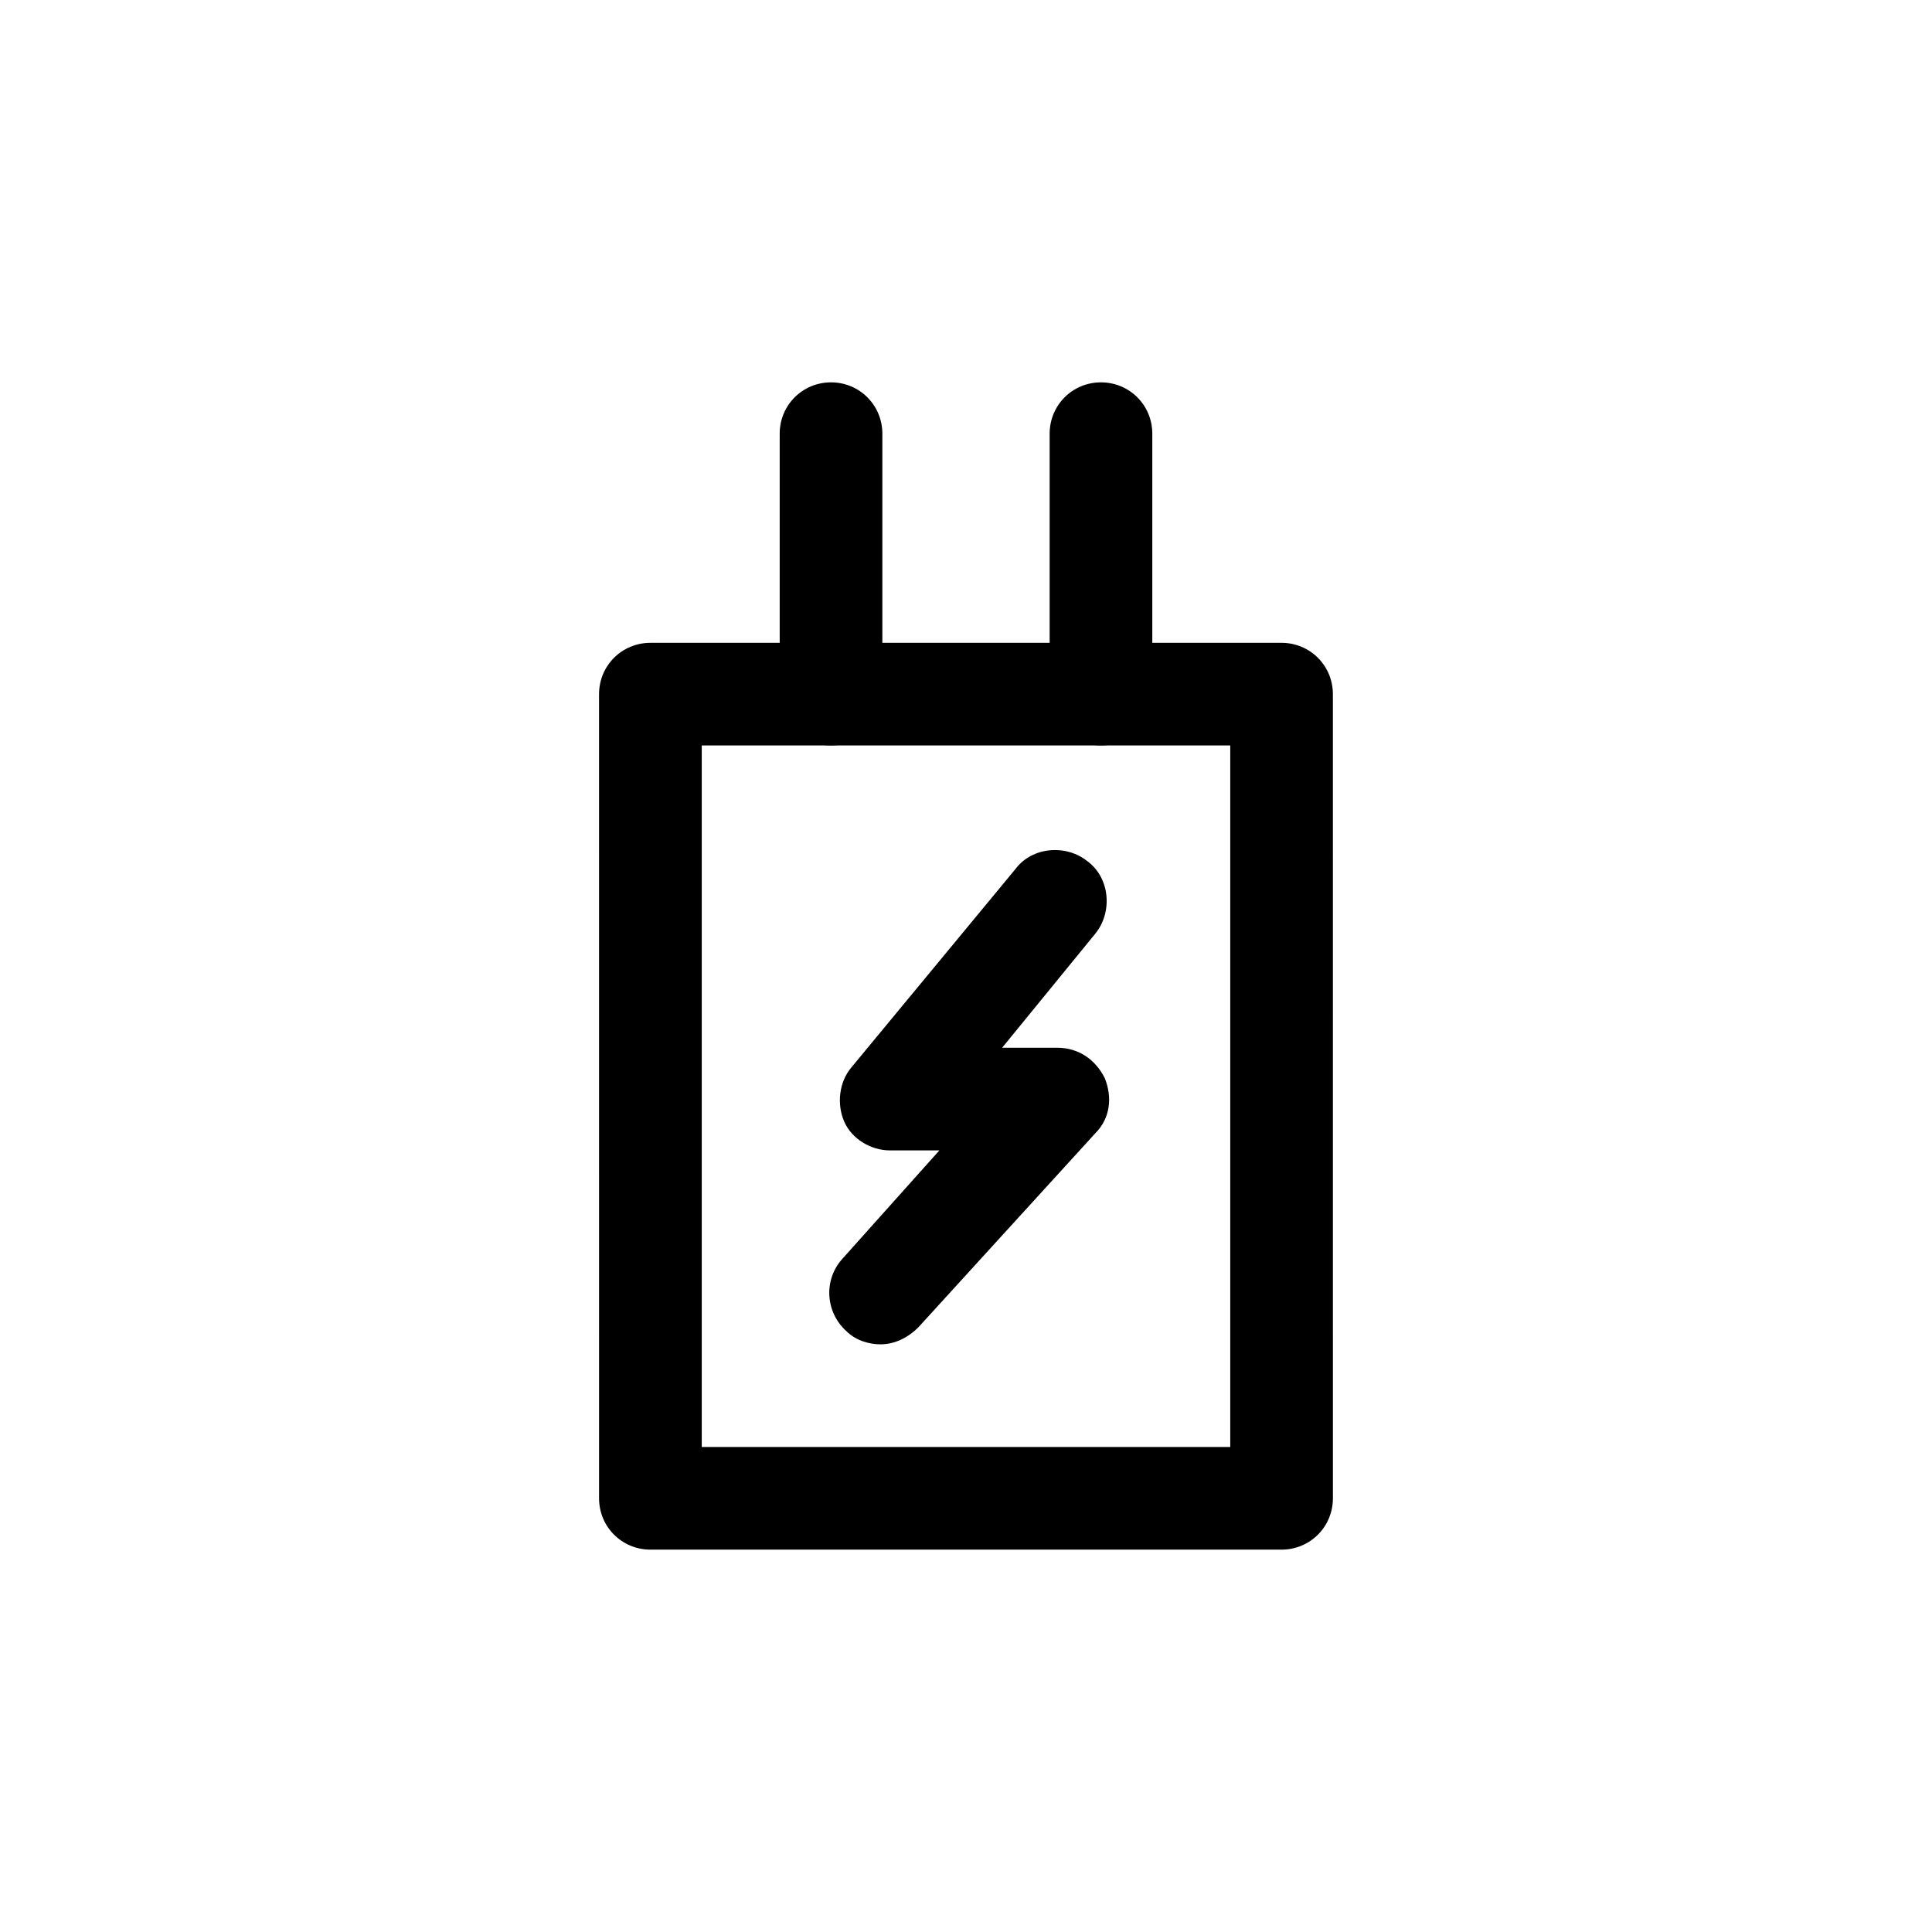
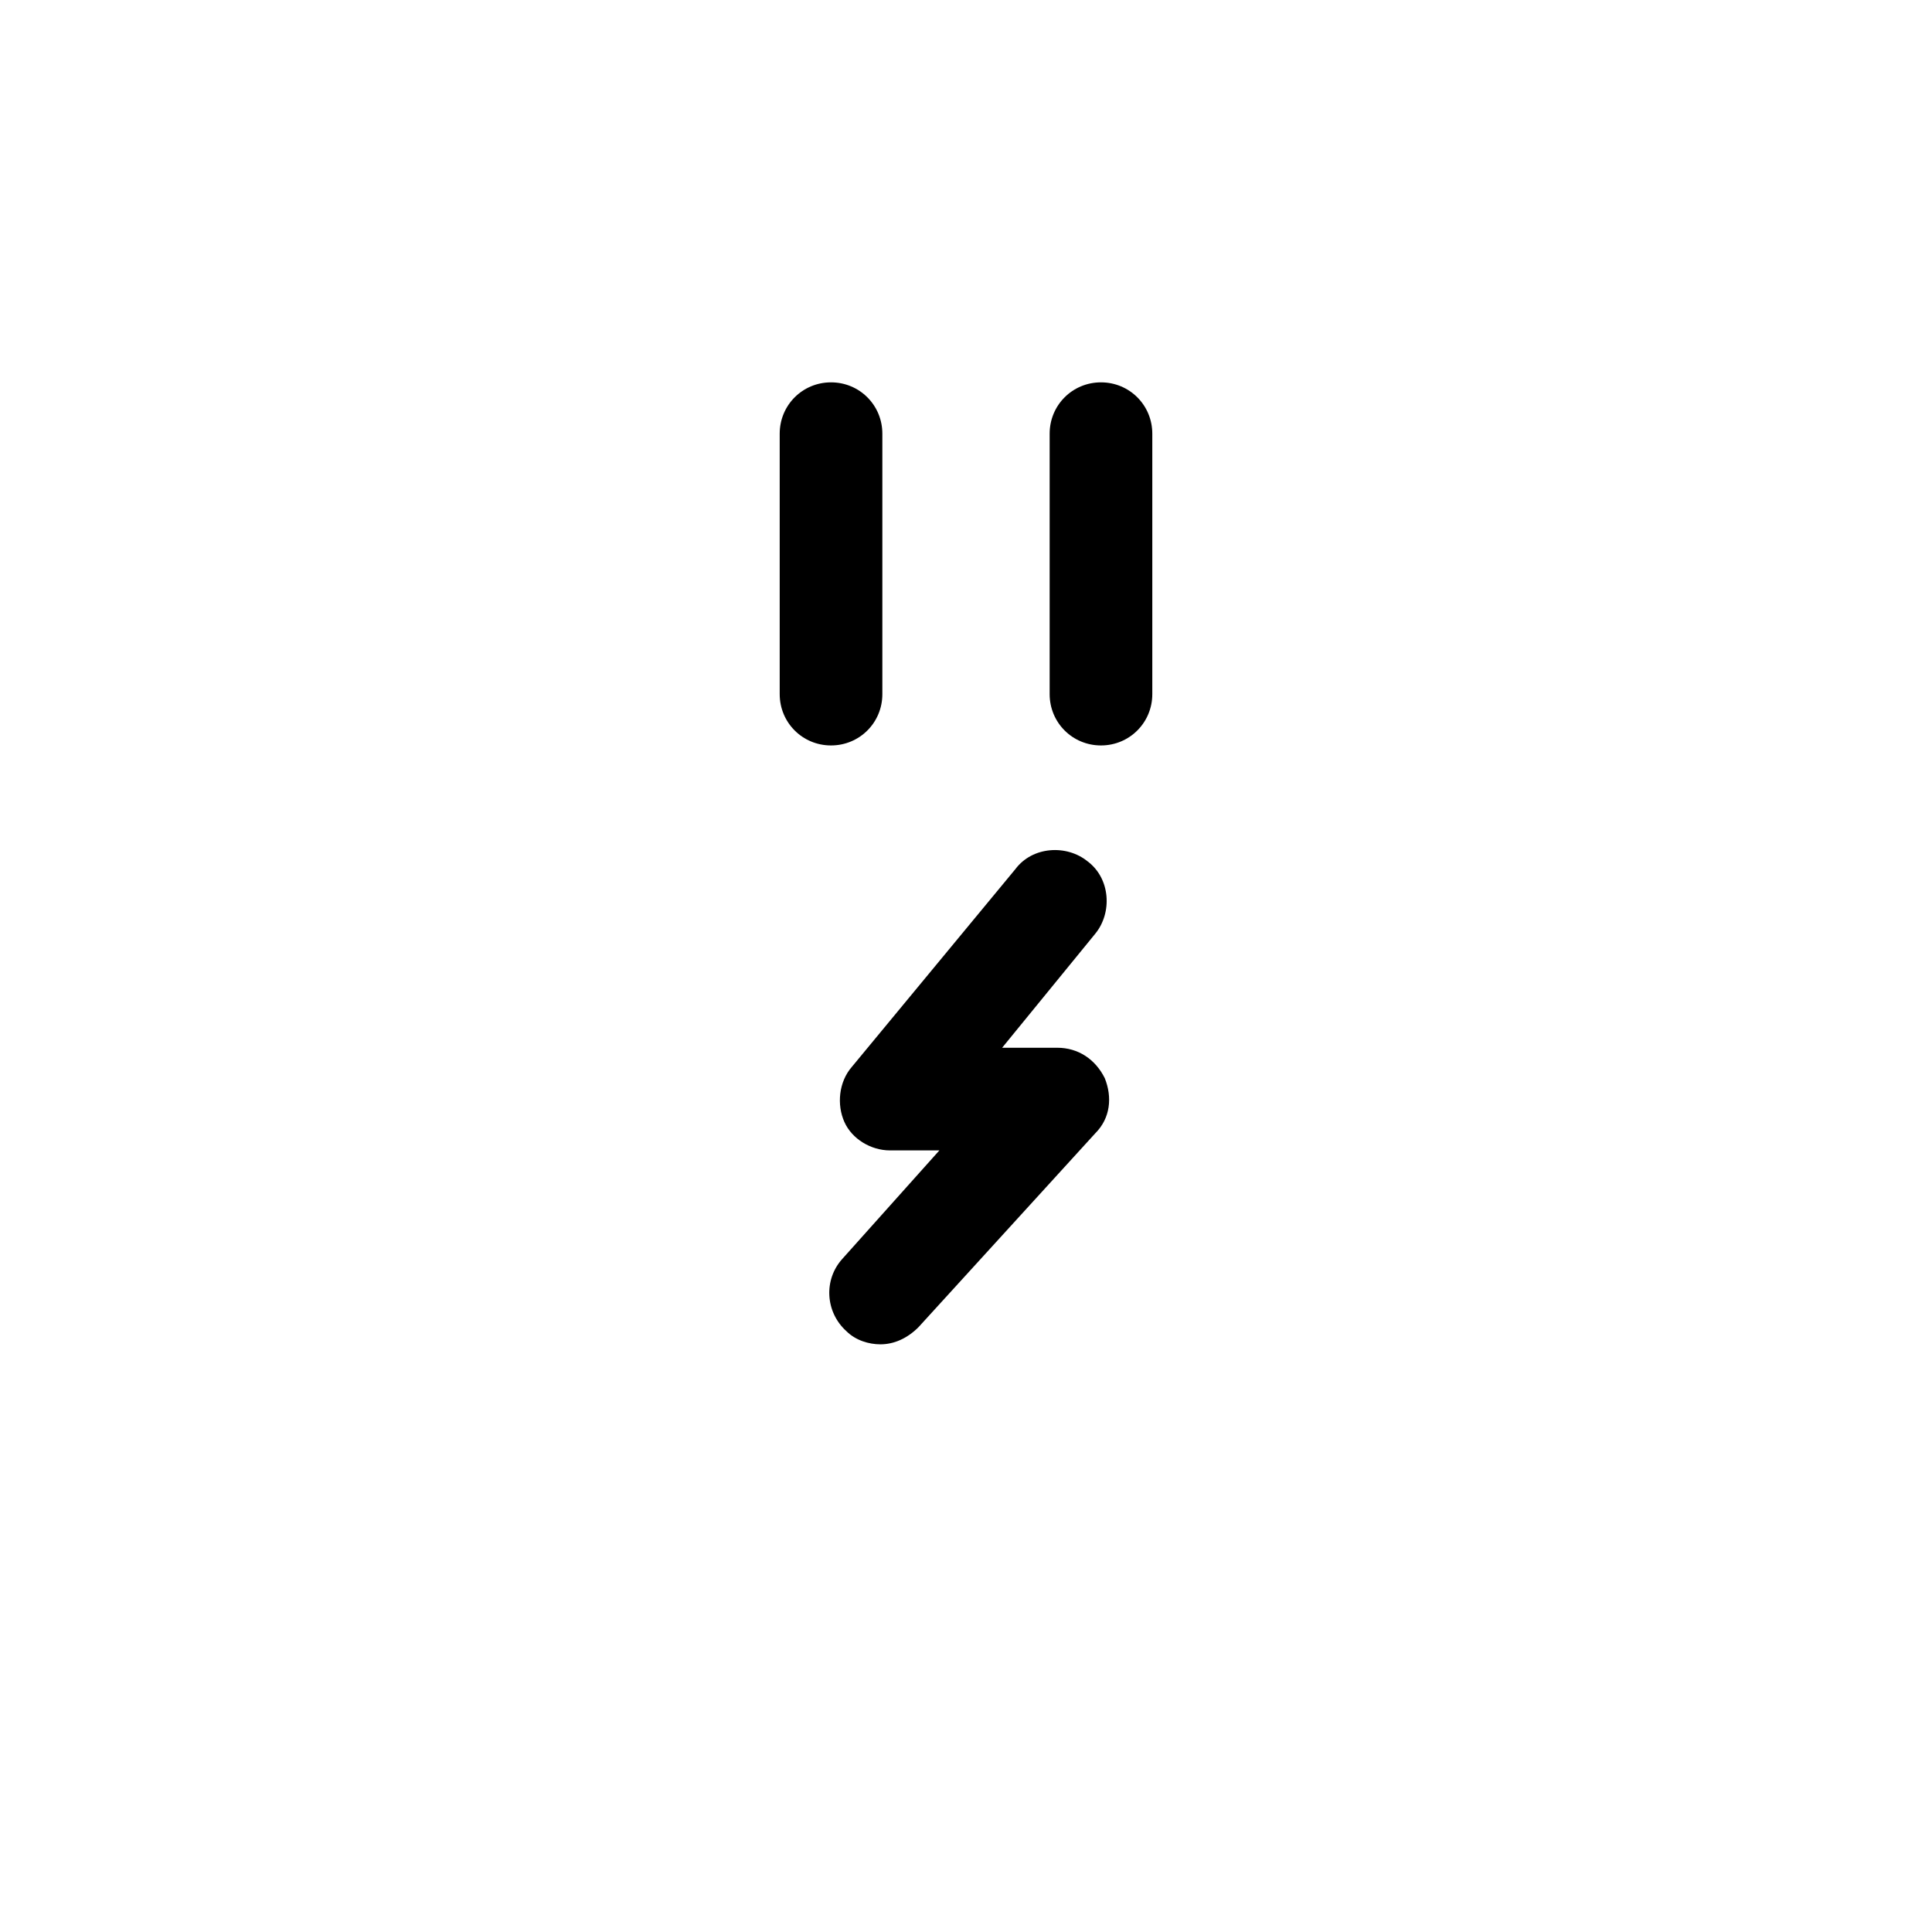
<svg xmlns="http://www.w3.org/2000/svg" fill="#000000" width="800px" height="800px" version="1.1" viewBox="144 144 512 512">
  <g>
-     <path d="m483.63 554.67h-167.27c-7.559 0-13.602-6.047-13.602-13.602l-0.004-213.11c0-7.559 6.047-13.602 13.602-13.602h167.27c7.559 0 13.602 6.047 13.602 13.602l0.004 213.11c0 7.555-6.047 13.602-13.602 13.602zm-153.66-27.207h140.06v-185.91h-140.06z" />
    <path d="m364.23 341.55c-7.559 0-13.602-6.047-13.602-13.602v-69.02c0-7.559 6.047-13.602 13.602-13.602 7.559 0 13.602 6.047 13.602 13.602v69.023c0.004 7.555-6.043 13.598-13.602 13.598z" />
    <path d="m435.77 341.55c-7.559 0-13.602-6.047-13.602-13.602v-69.02c0-7.559 6.047-13.602 13.602-13.602 7.559 0 13.602 6.047 13.602 13.602v69.023c0 7.555-6.047 13.598-13.602 13.598z" />
    <path d="m377.33 500.26c-3.023 0-6.551-1.008-9.07-3.527-5.543-5.039-6.047-13.602-1.008-19.145l25.695-28.719h-13.098c-5.039 0-10.078-3.023-12.09-7.559-2.016-4.535-1.512-10.578 2.016-14.609l43.328-52.395c4.535-6.047 13.602-6.551 19.145-2.016 6.047 4.535 6.551 13.602 2.016 19.145l-24.688 30.23h14.609c5.543 0 10.078 3.023 12.594 8.062 2.016 5.039 1.512 10.578-2.519 14.609l-46.855 51.387c-3.023 3.023-6.547 4.535-10.074 4.535z" />
  </g>
</svg>